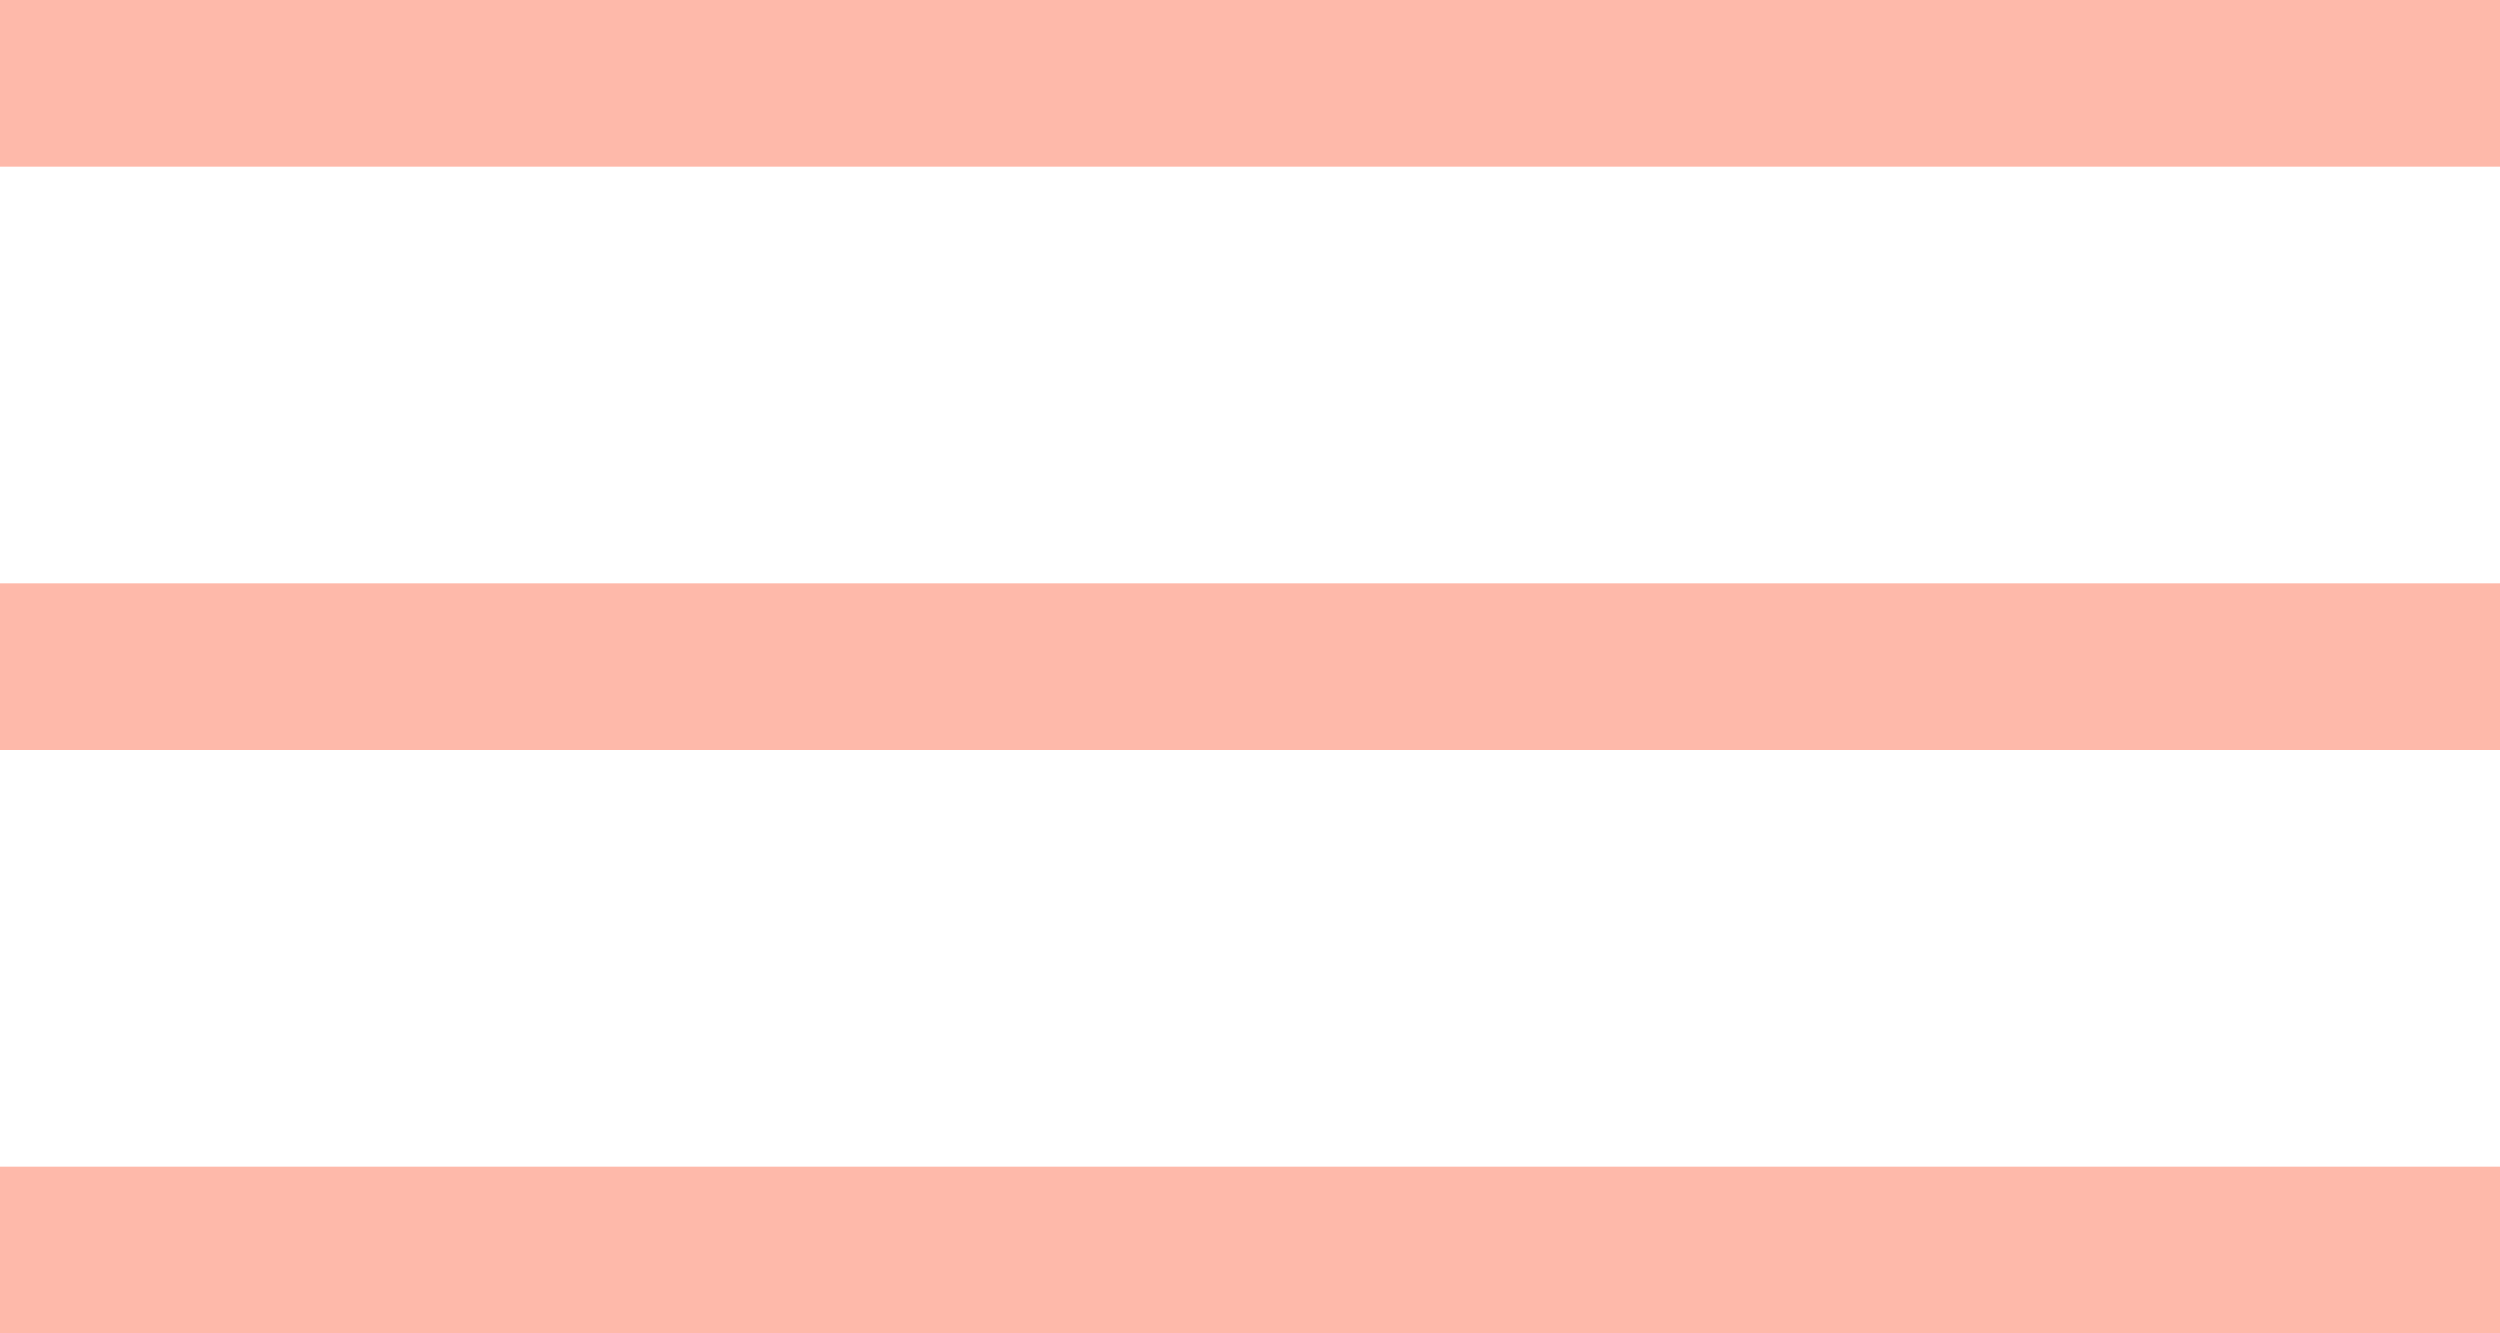
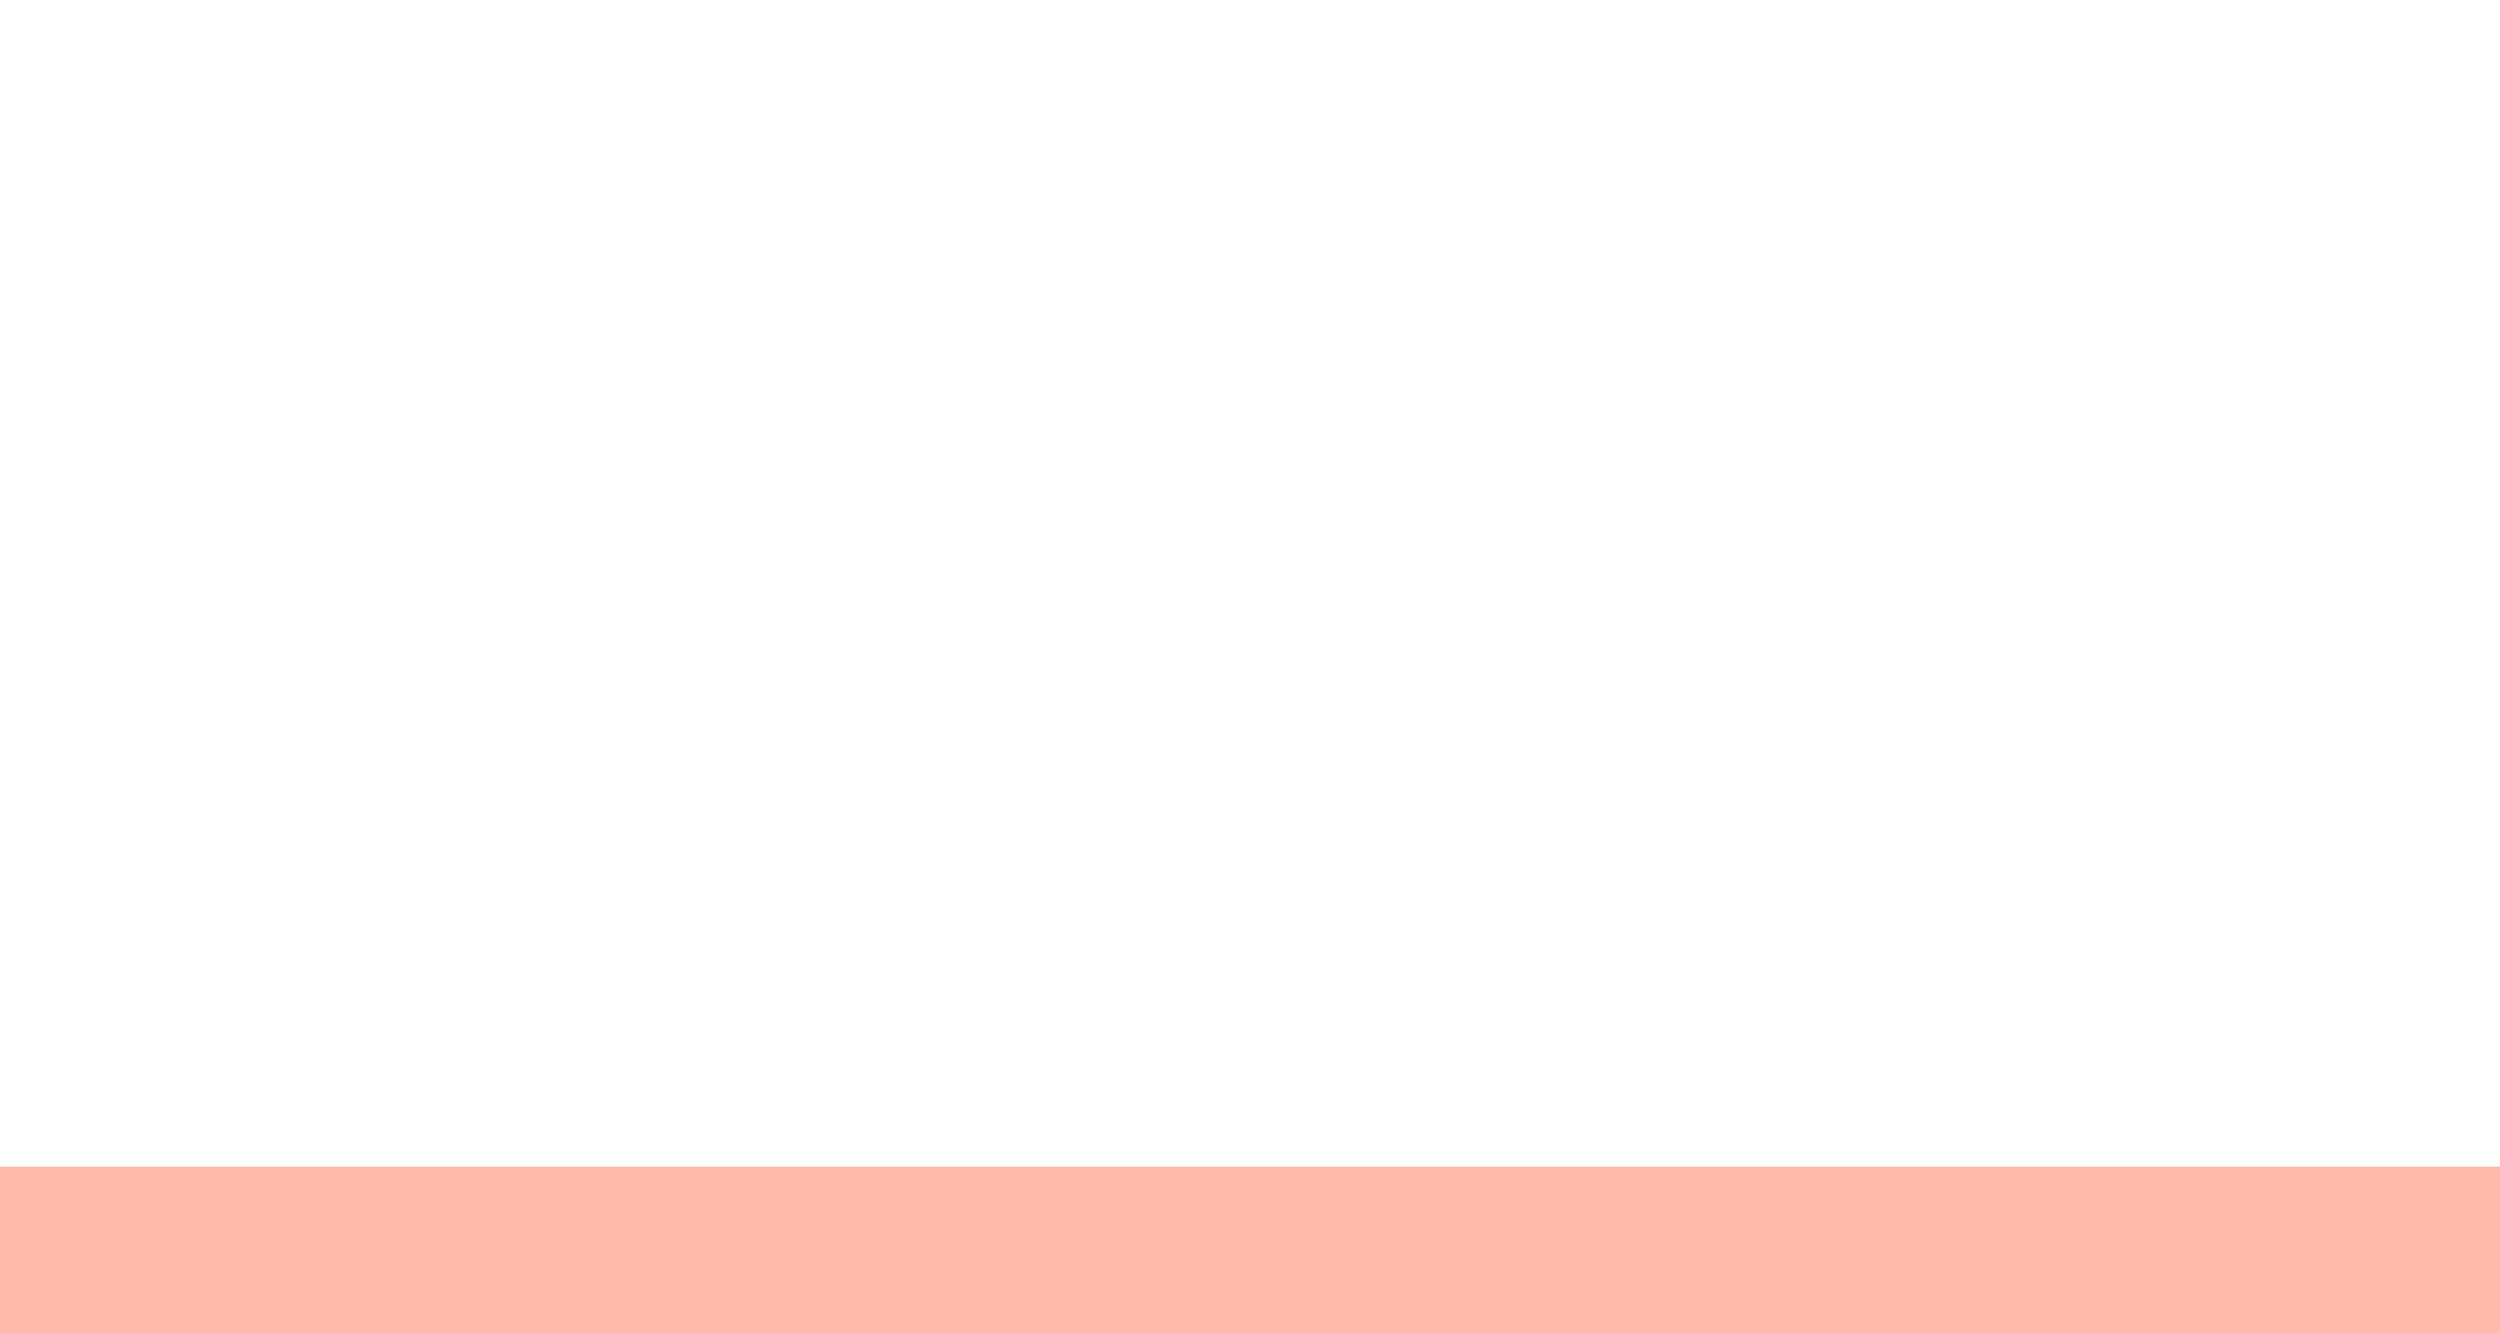
<svg xmlns="http://www.w3.org/2000/svg" width="30" height="16" viewBox="0 0 30 16" fill="none">
-   <rect width="30" height="2" fill="#FFB9AA" />
-   <rect y="7" width="30" height="2" fill="#FFB9AA" />
  <rect y="14" width="30" height="2" fill="#FFB9AA" />
</svg>